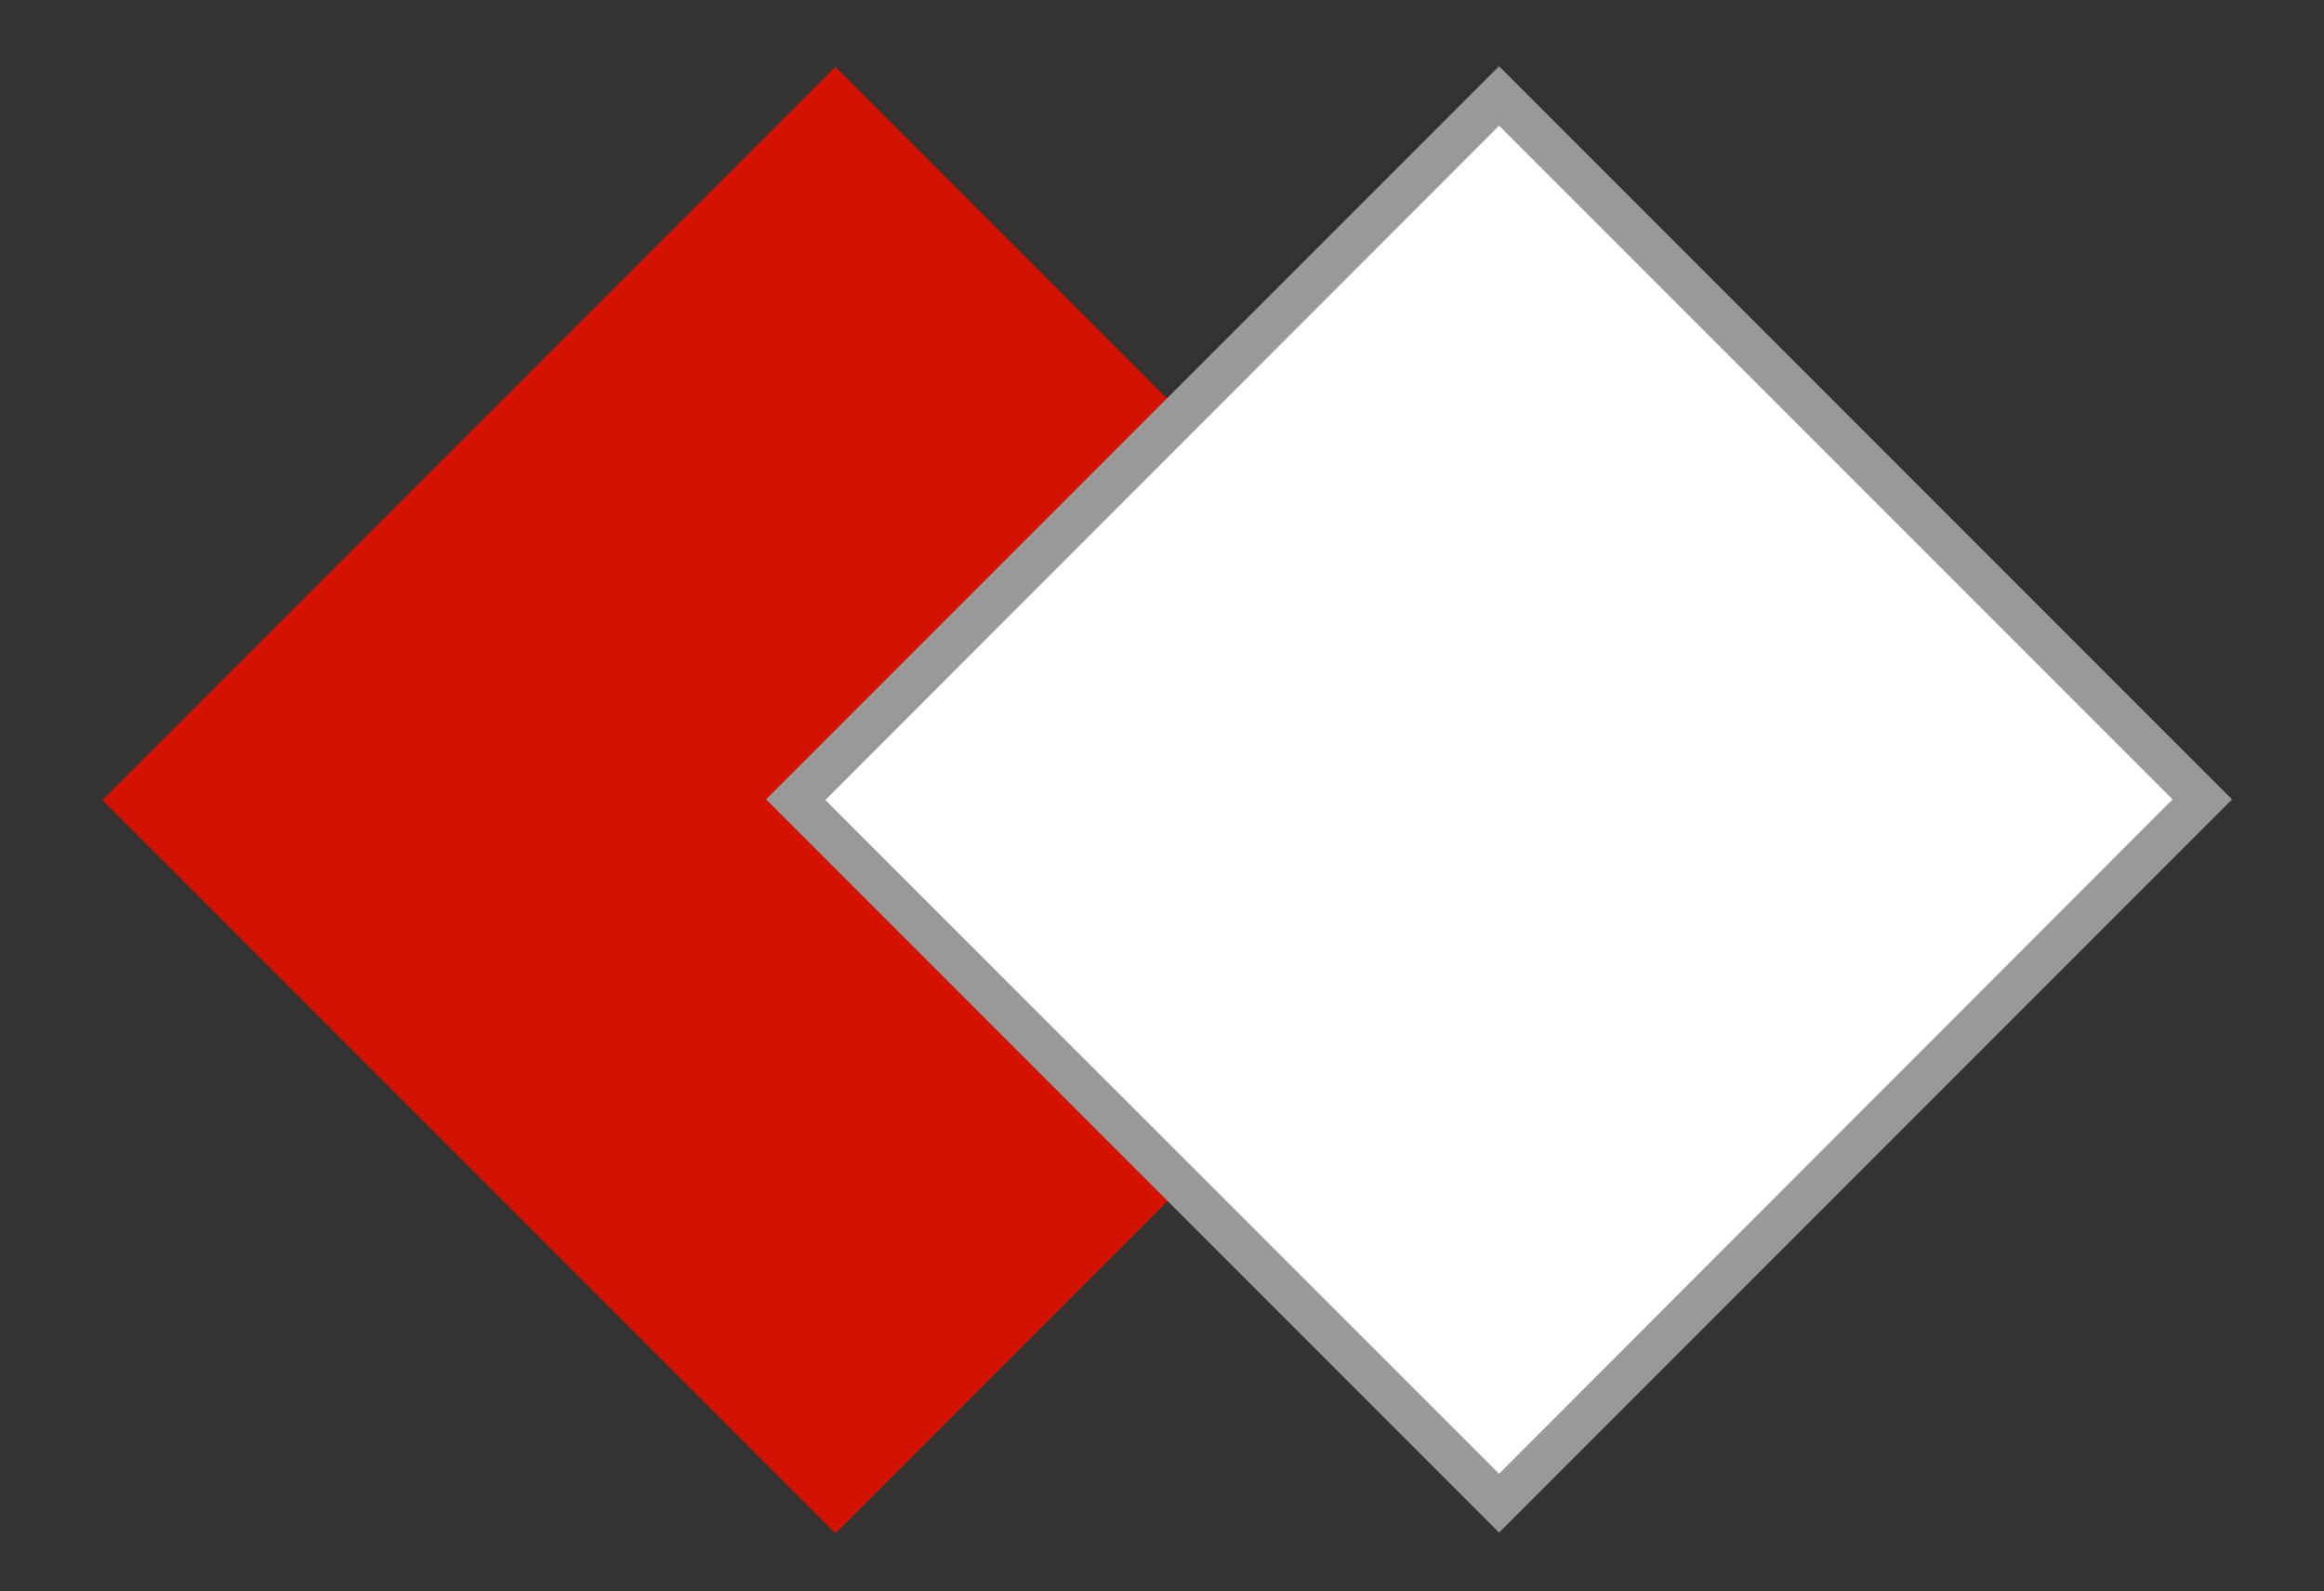
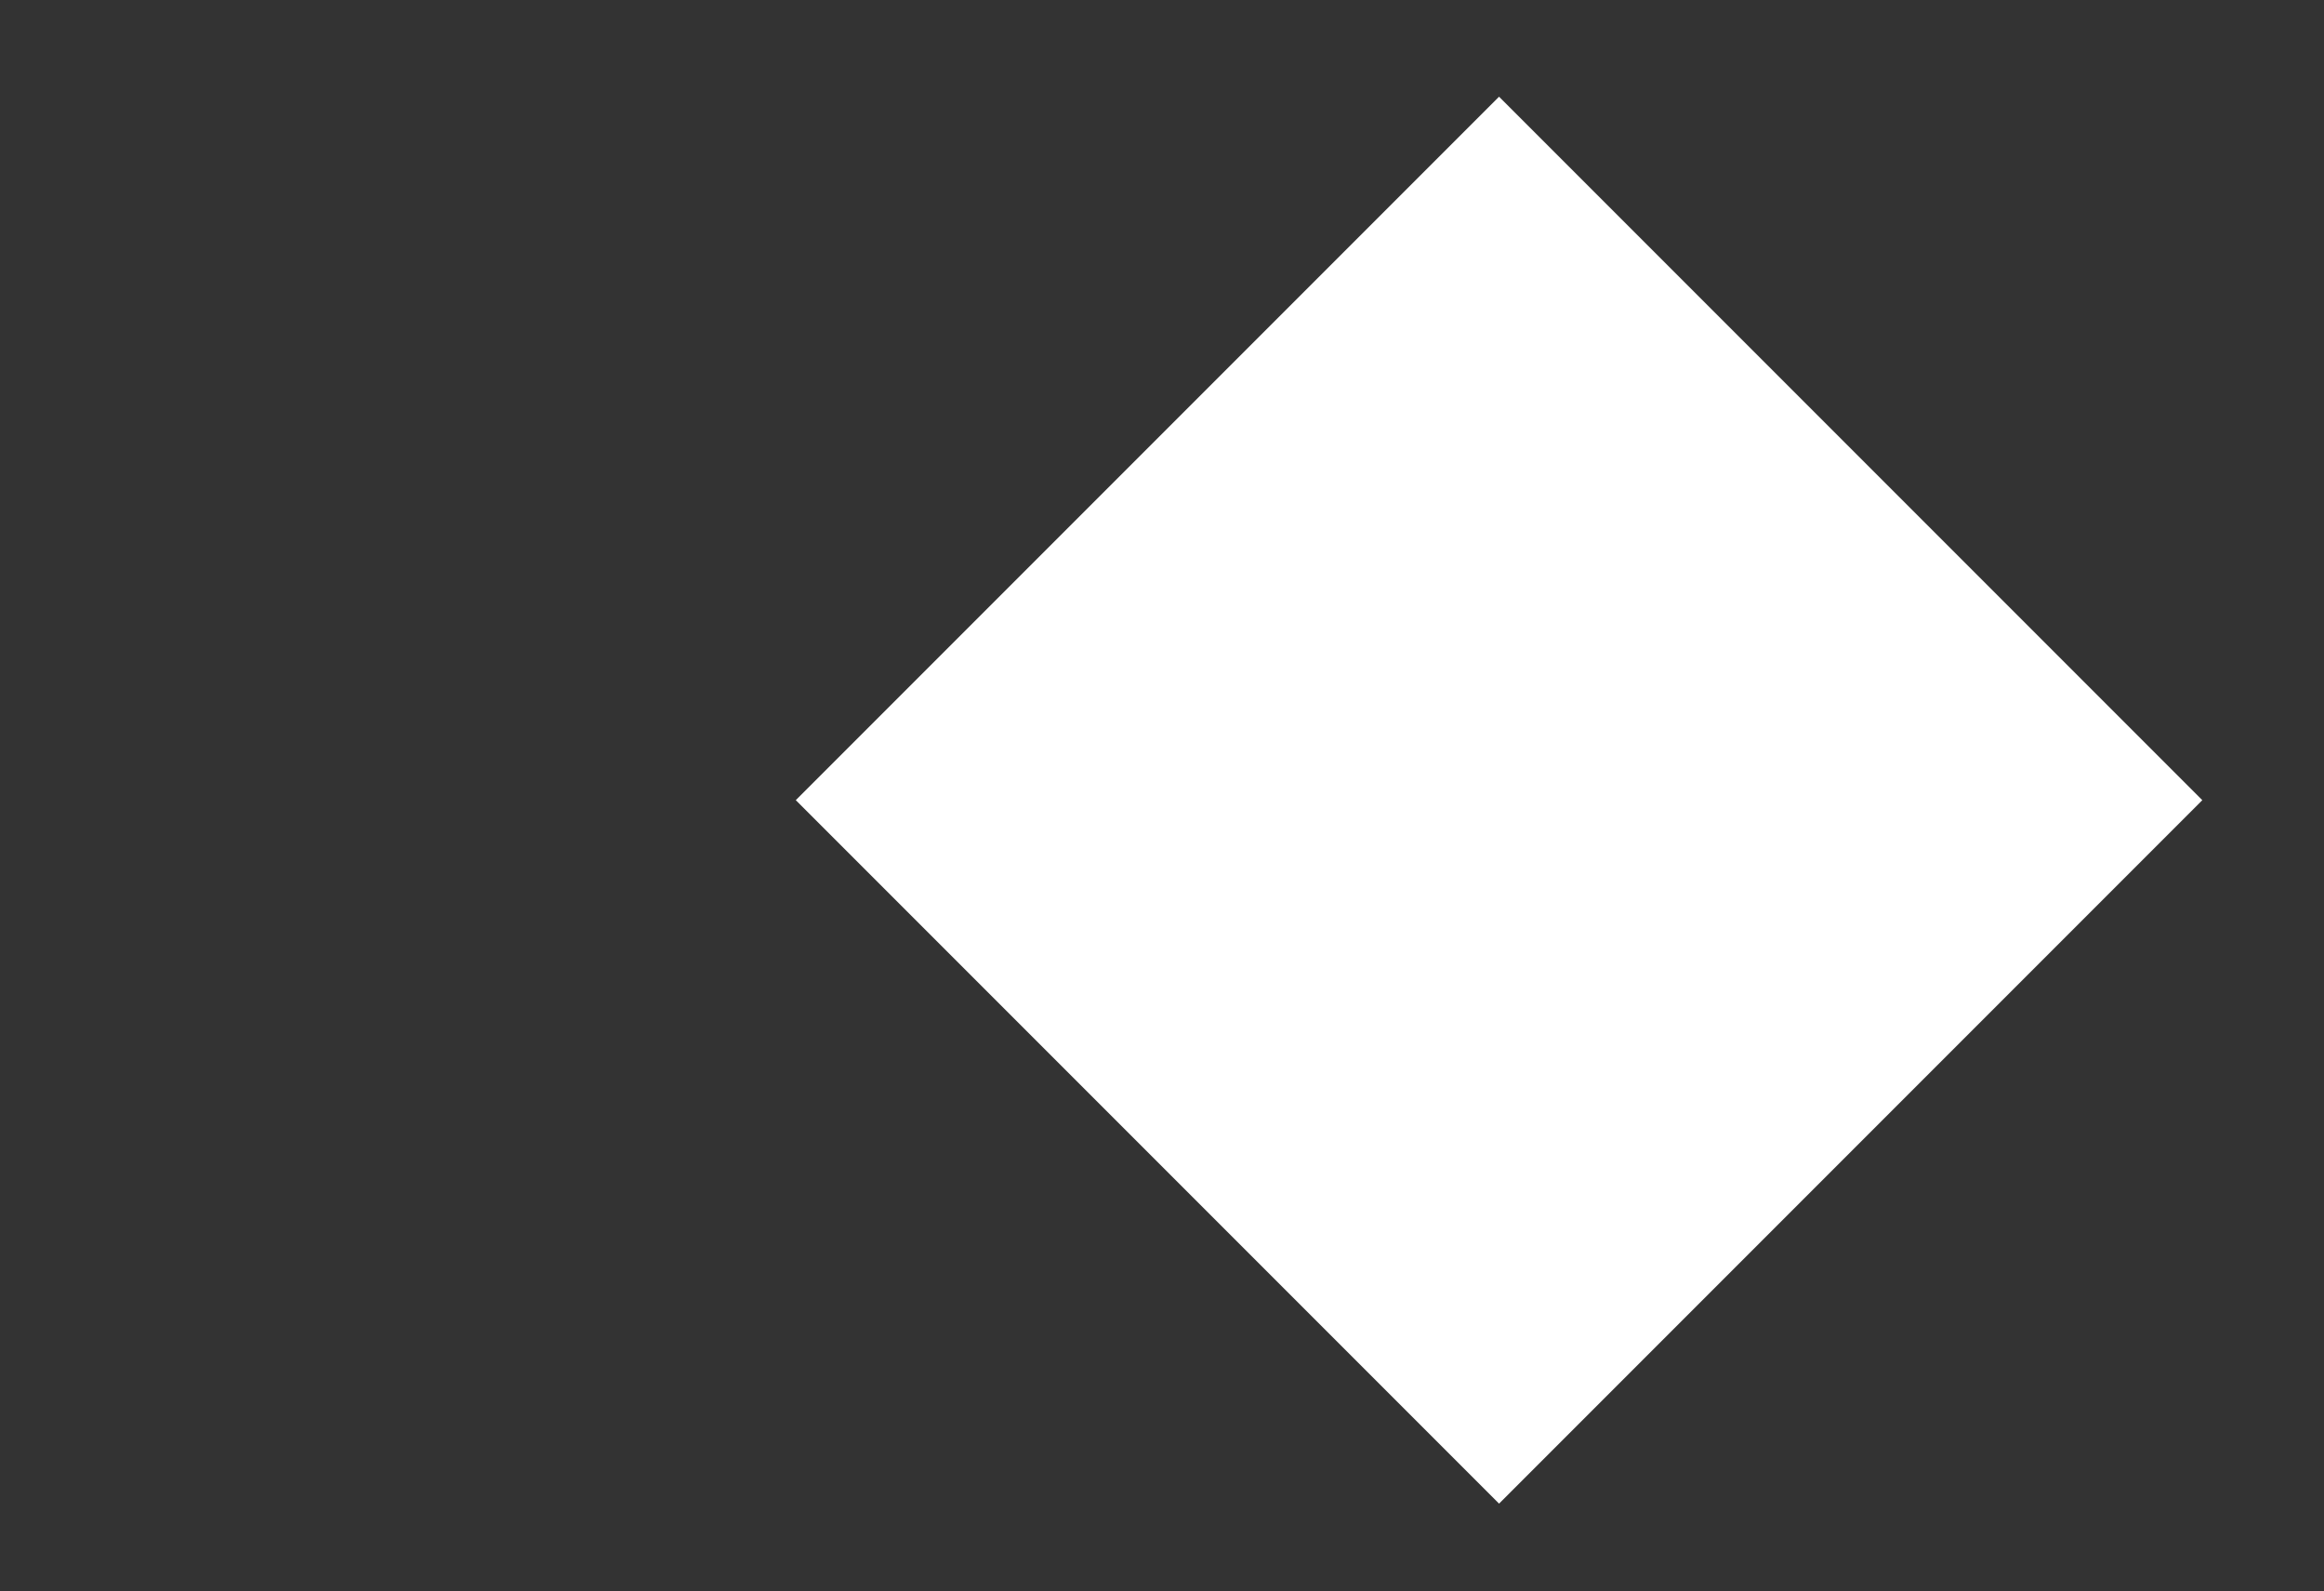
<svg xmlns="http://www.w3.org/2000/svg" id="Calque_1" data-name="Calque 1" viewBox="0 0 110.97 75.96">
  <rect x="0" y="0" width="110.97" height="75.96" fill="#333333" stroke="none" />
  <defs>
    <style>.cls-1{opacity:0.5;}.cls-2{opacity:0.2;}.cls-3{fill:#d41200;}.cls-4{fill:#fff;}.cls-5{fill:#999;}</style>
  </defs>
-   <rect class="cls-3" x="15.14" y="13.44" width="49.5" height="49.5" transform="translate(38.69 -17.02) rotate(45)" />
  <rect class="cls-4" x="47.83" y="14.45" width="47.49" height="47.49" transform="translate(-6.04 61.8) rotate(-45)" />
-   <path class="cls-5" d="M71.58,6l32.16,32.16L71.58,70.35,39.41,38.19,71.58,6m0-2.84-35,35,35,35,35-35-35-35Z" />
</svg>